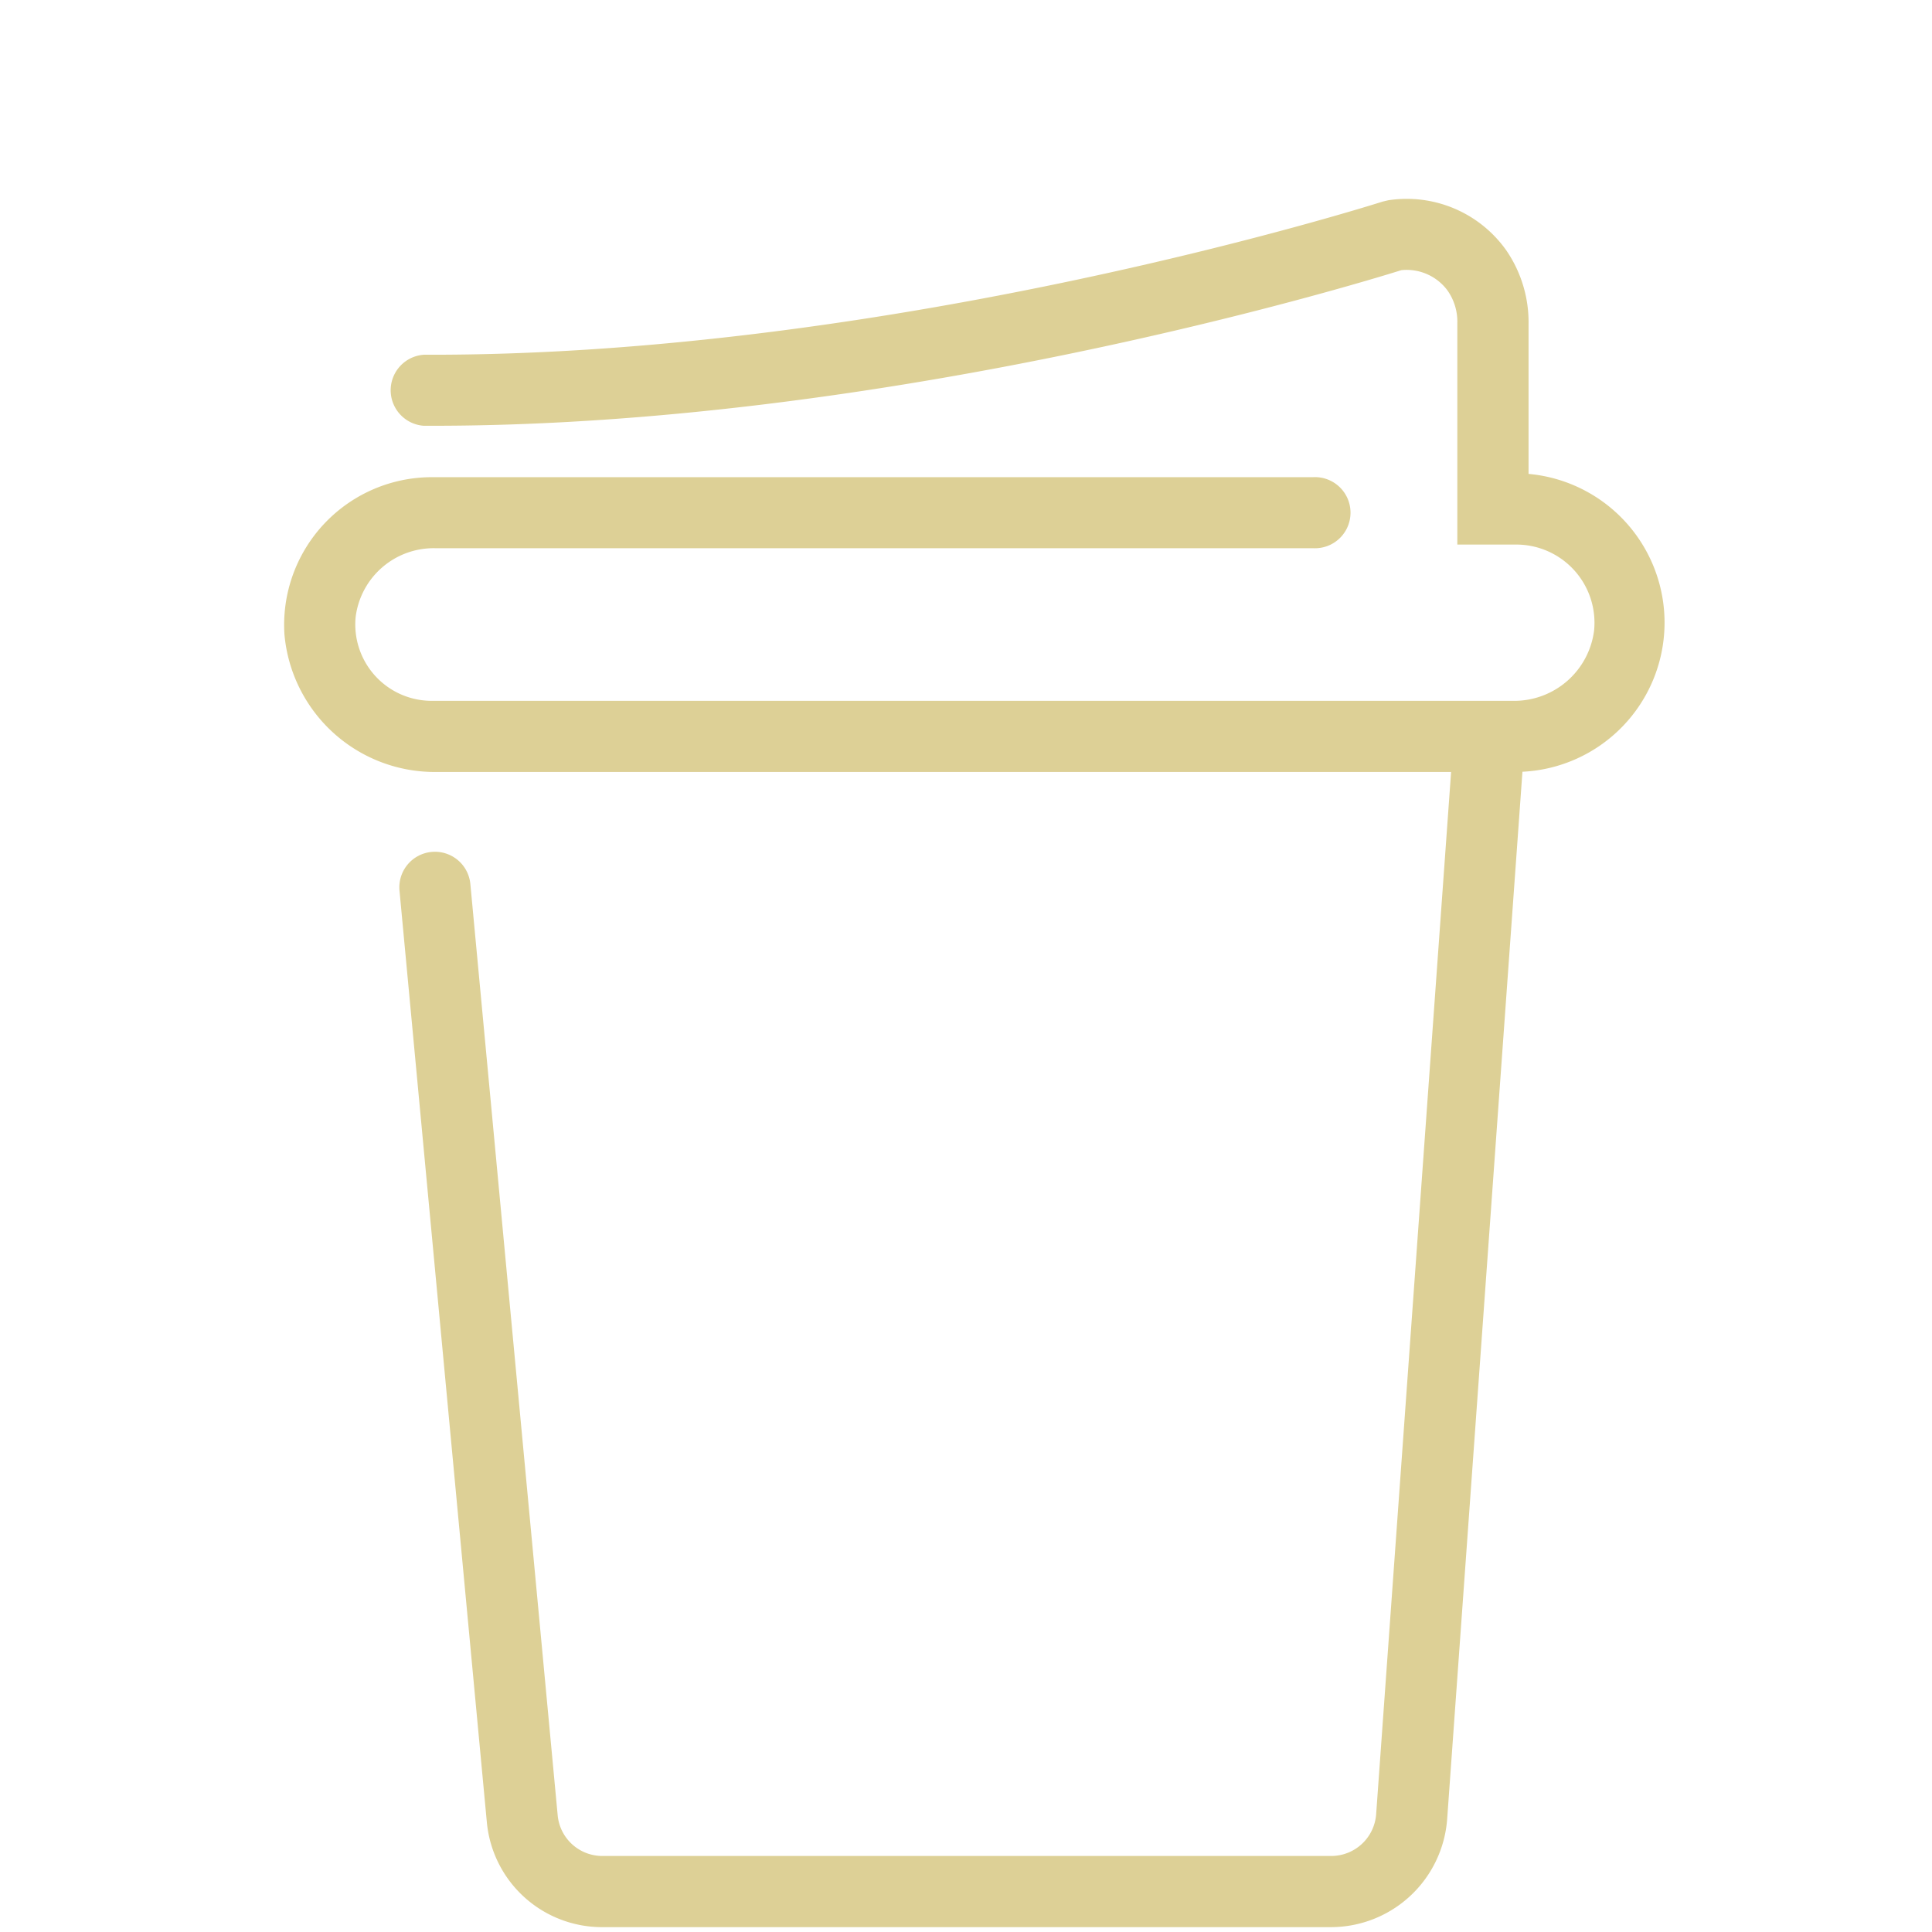
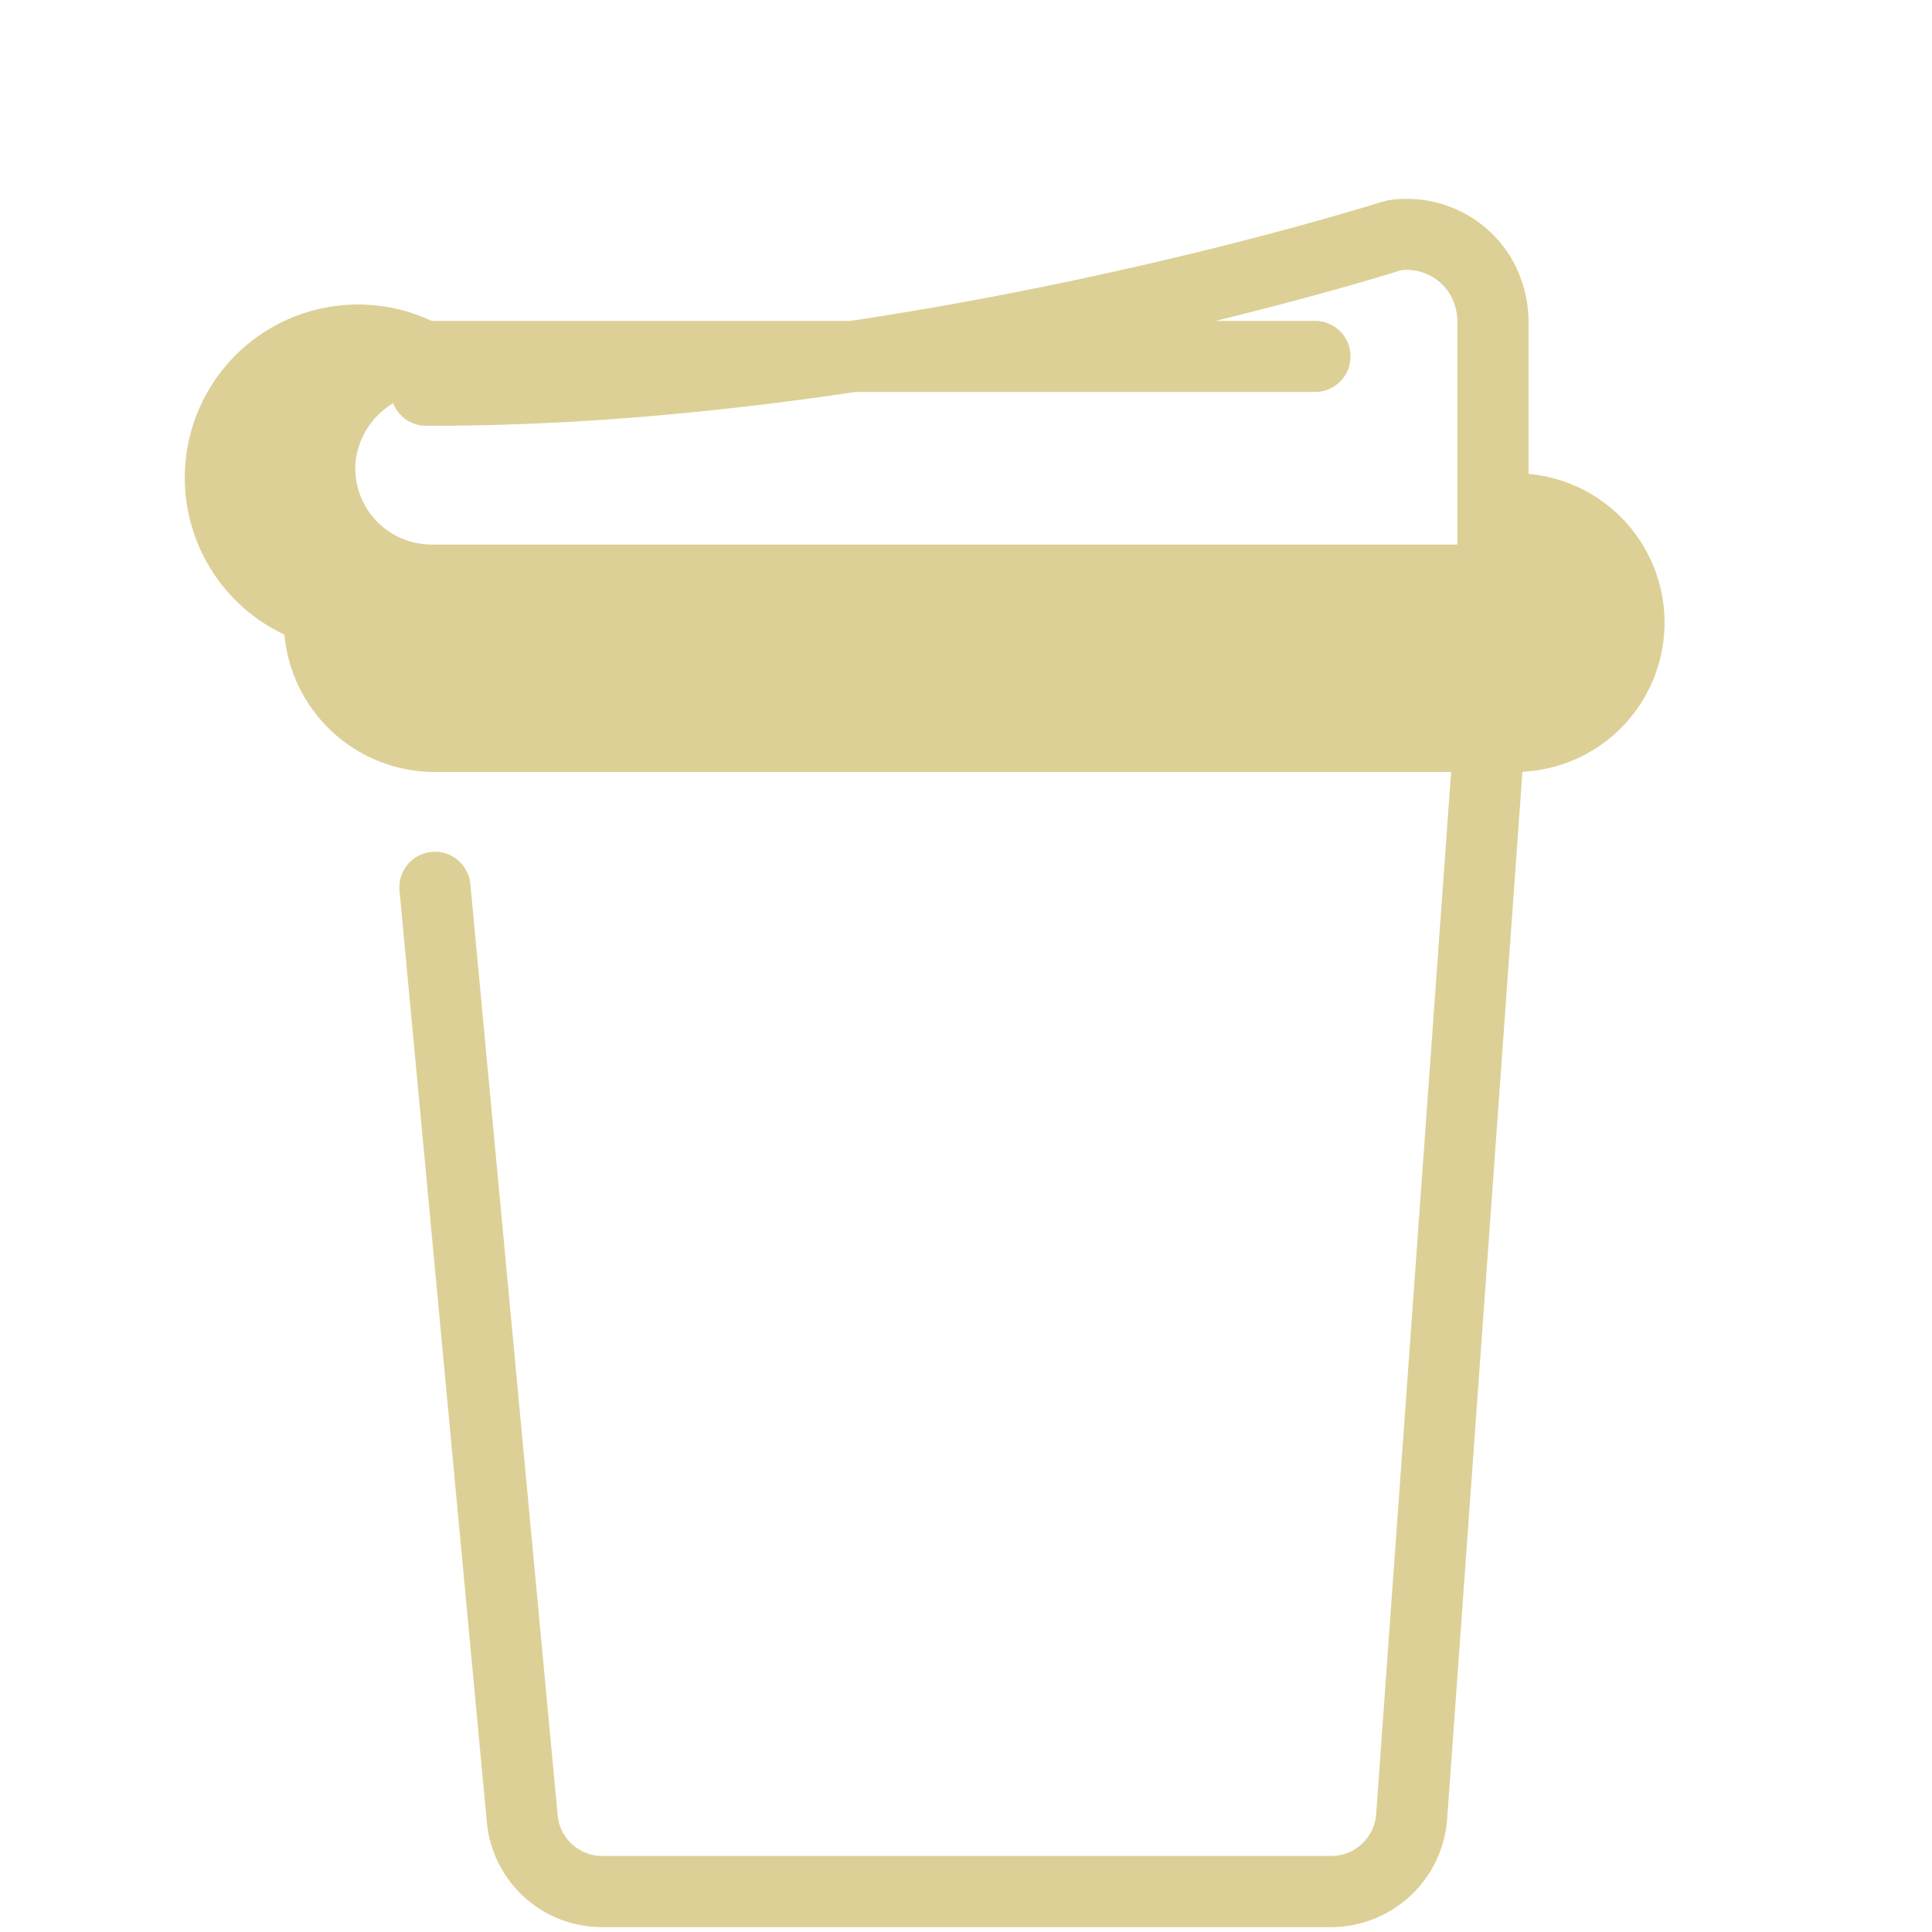
<svg xmlns="http://www.w3.org/2000/svg" width="68" height="68" viewBox="0 0 68 68">
  <g transform="translate(-4849 2246)">
    <g transform="translate(4859 -2239)">
      <g transform="translate(0 -0.001)">
-         <path d="M43.8,9.68V4.418a4.471,4.471,0,0,0-.787-2.611A4.293,4.293,0,0,0,38.86.049l-.194.046c-.174.056-17.158,5.454-33.735,5.39a1.253,1.253,0,0,0-.026,2.5c16.284.071,32.9-5,34.418-5.476a1.789,1.789,0,0,1,1.619.708,1.9,1.9,0,0,1,.351,1.15v7.8h2.078a2.753,2.753,0,0,1,2.736,3.025,2.833,2.833,0,0,1-2.859,2.475H5.191a2.689,2.689,0,0,1-2.673-2.954,2.768,2.768,0,0,1,2.793-2.418h30.9a1.252,1.252,0,1,0,0-2.5H5.191A5.2,5.2,0,0,0,.012,15.336a5.313,5.313,0,0,0,5.362,4.835h35.7L38.436,56.853a1.585,1.585,0,0,1-1.581,1.471H11.206a1.578,1.578,0,0,1-1.578-1.437L6.555,24.115a1.252,1.252,0,0,0-1.364-1.13h0a1.252,1.252,0,0,0-1.13,1.364L7.134,57.121a4.071,4.071,0,0,0,4.072,3.708H36.855a4.106,4.106,0,0,0,4.08-3.8l2.65-36.866A5.255,5.255,0,0,0,43.8,9.68Z" transform="translate(0 0.001)" fill="#ddd096" />
+         <path d="M43.8,9.68V4.418a4.471,4.471,0,0,0-.787-2.611A4.293,4.293,0,0,0,38.86.049l-.194.046c-.174.056-17.158,5.454-33.735,5.39a1.253,1.253,0,0,0-.026,2.5c16.284.071,32.9-5,34.418-5.476a1.789,1.789,0,0,1,1.619.708,1.9,1.9,0,0,1,.351,1.15v7.8h2.078H5.191a2.689,2.689,0,0,1-2.673-2.954,2.768,2.768,0,0,1,2.793-2.418h30.9a1.252,1.252,0,1,0,0-2.5H5.191A5.2,5.2,0,0,0,.012,15.336a5.313,5.313,0,0,0,5.362,4.835h35.7L38.436,56.853a1.585,1.585,0,0,1-1.581,1.471H11.206a1.578,1.578,0,0,1-1.578-1.437L6.555,24.115a1.252,1.252,0,0,0-1.364-1.13h0a1.252,1.252,0,0,0-1.13,1.364L7.134,57.121a4.071,4.071,0,0,0,4.072,3.708H36.855a4.106,4.106,0,0,0,4.08-3.8l2.65-36.866A5.255,5.255,0,0,0,43.8,9.68Z" transform="translate(0 0.001)" fill="#ddd096" />
      </g>
    </g>
-     <rect width="68" height="68" transform="translate(4849 -2246)" fill="none" />
  </g>
</svg>